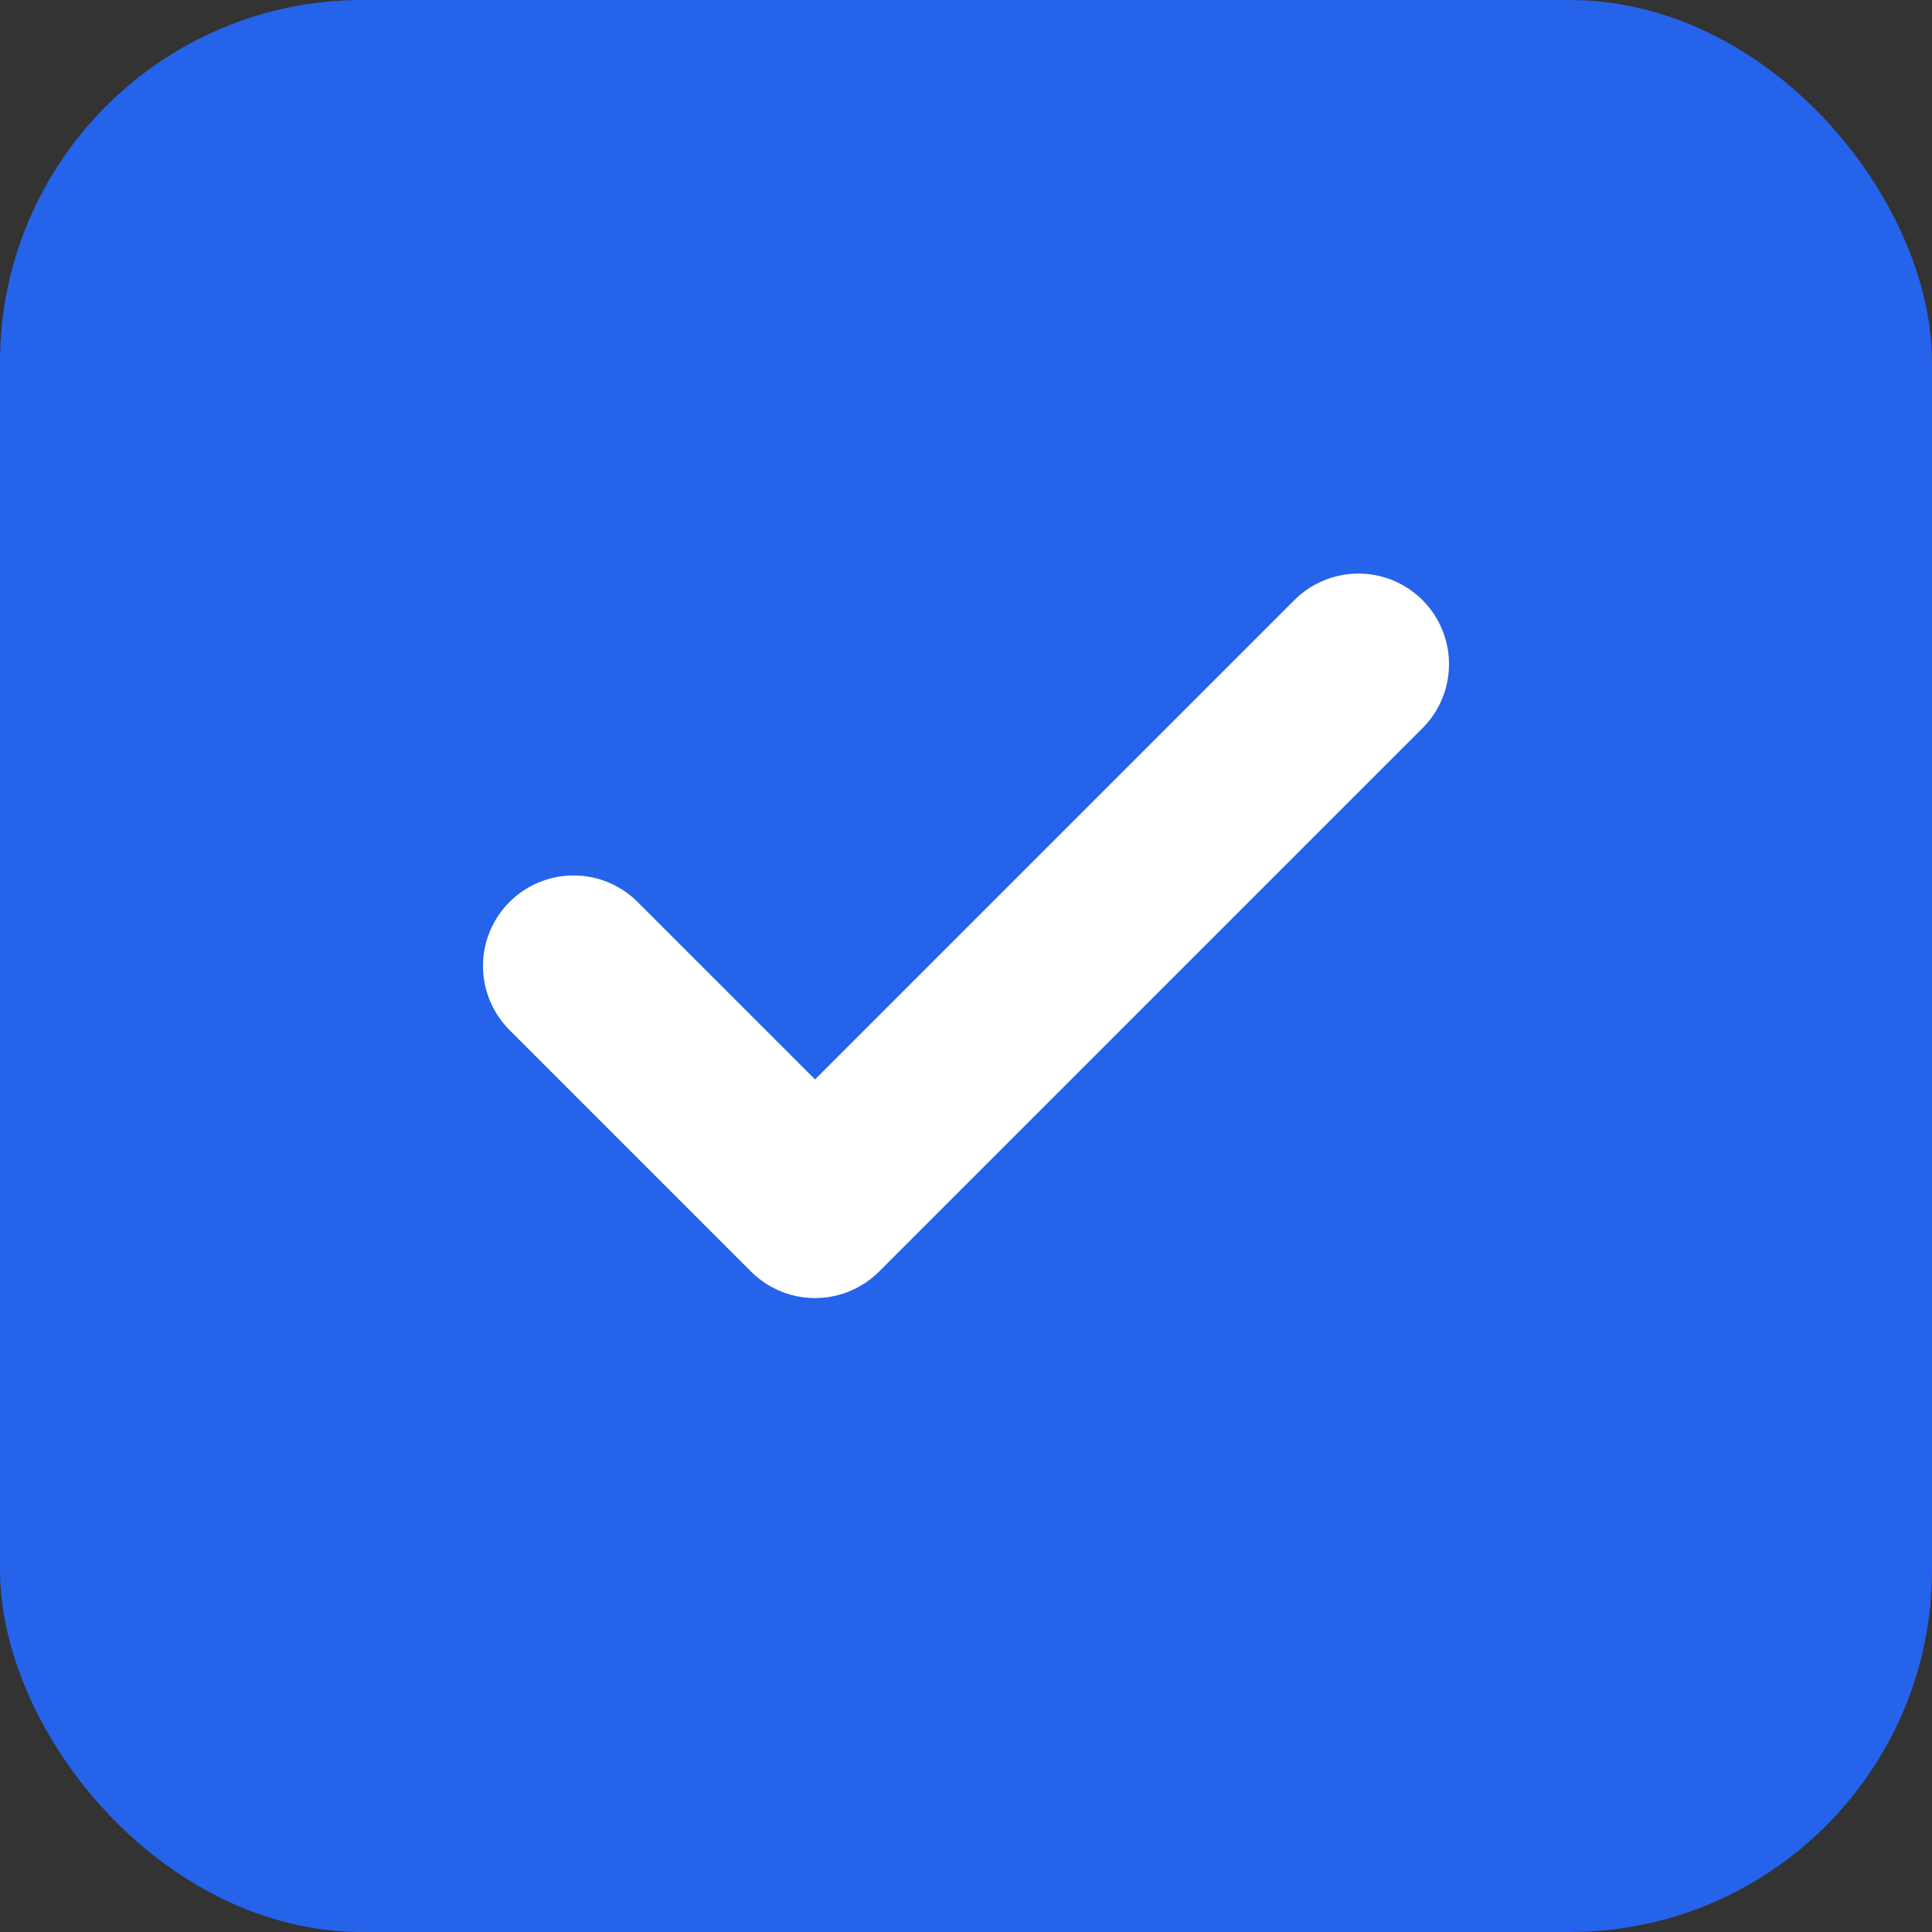
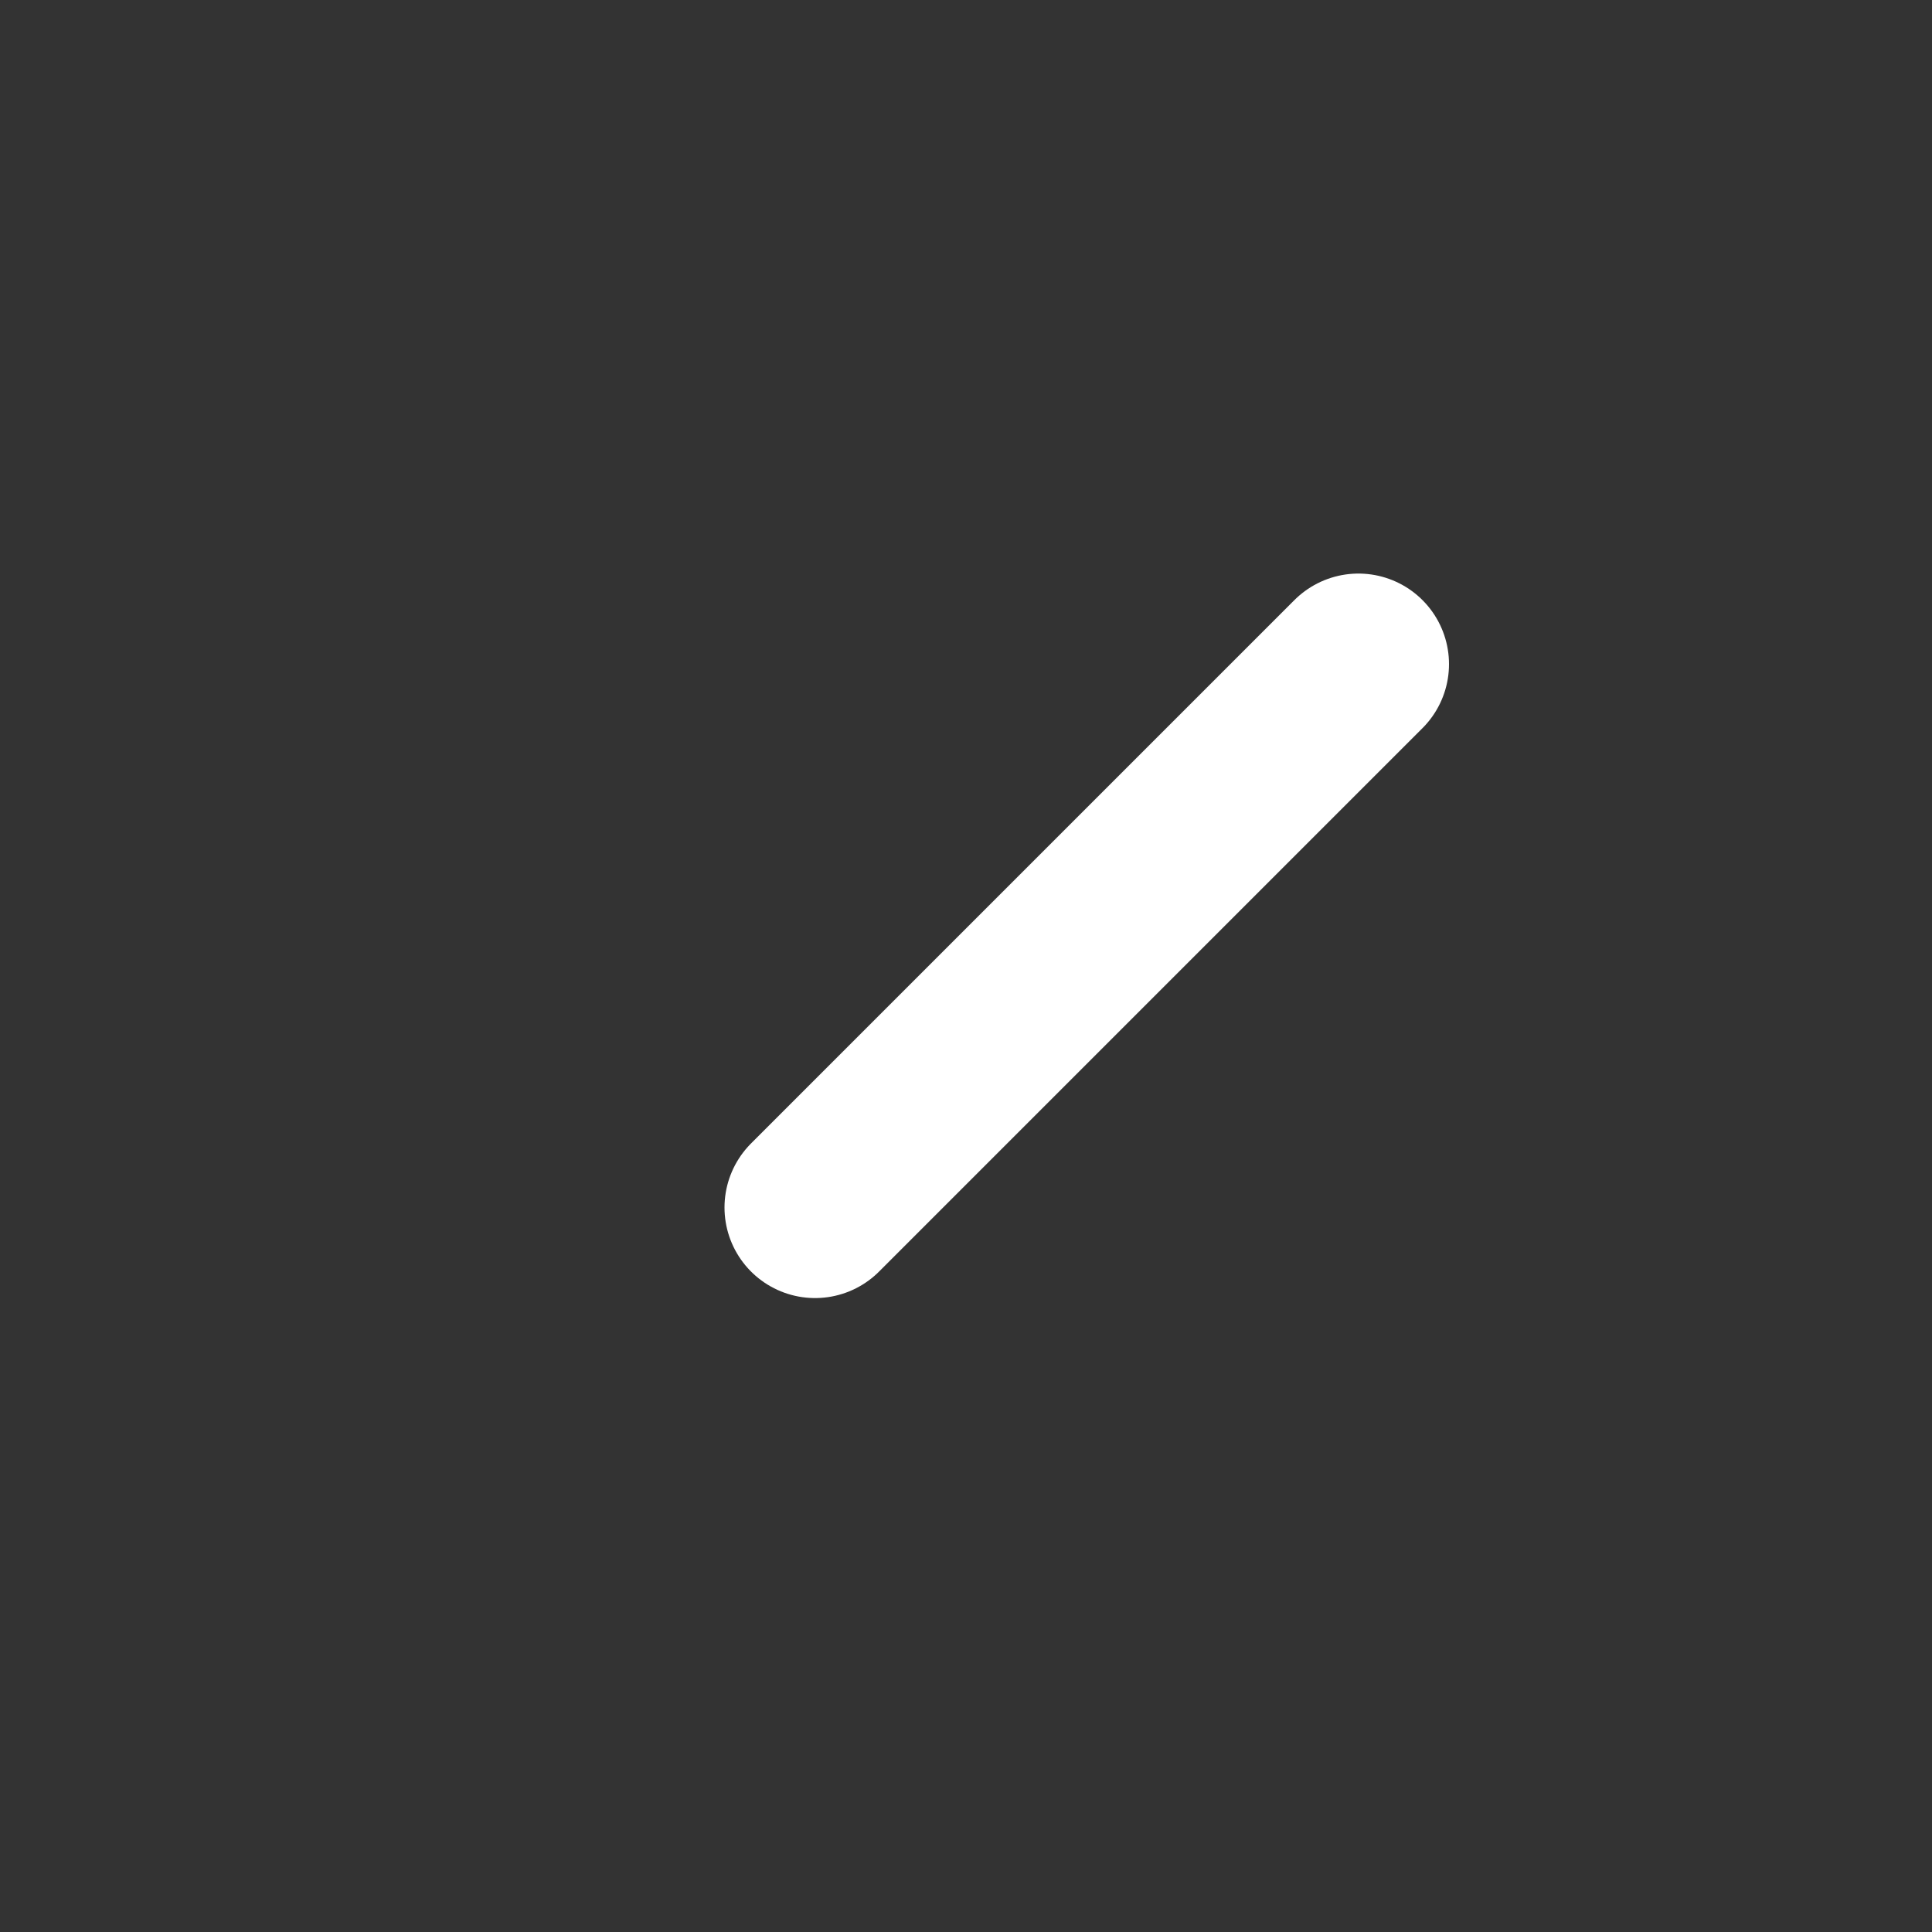
<svg xmlns="http://www.w3.org/2000/svg" viewBox="0 0 32 32" fill="none">
  <rect x="0" y="0" width="32" height="32" fill="#333333" stroke="none" />
-   <rect width="32" height="32" rx="6" fill="#2563eb" />
-   <path d="M22.5 11L13.5 20L9.5 16" stroke="white" stroke-width="3" stroke-linecap="round" stroke-linejoin="round" />
+   <path d="M22.5 11L13.5 20" stroke="white" stroke-width="3" stroke-linecap="round" stroke-linejoin="round" />
</svg>